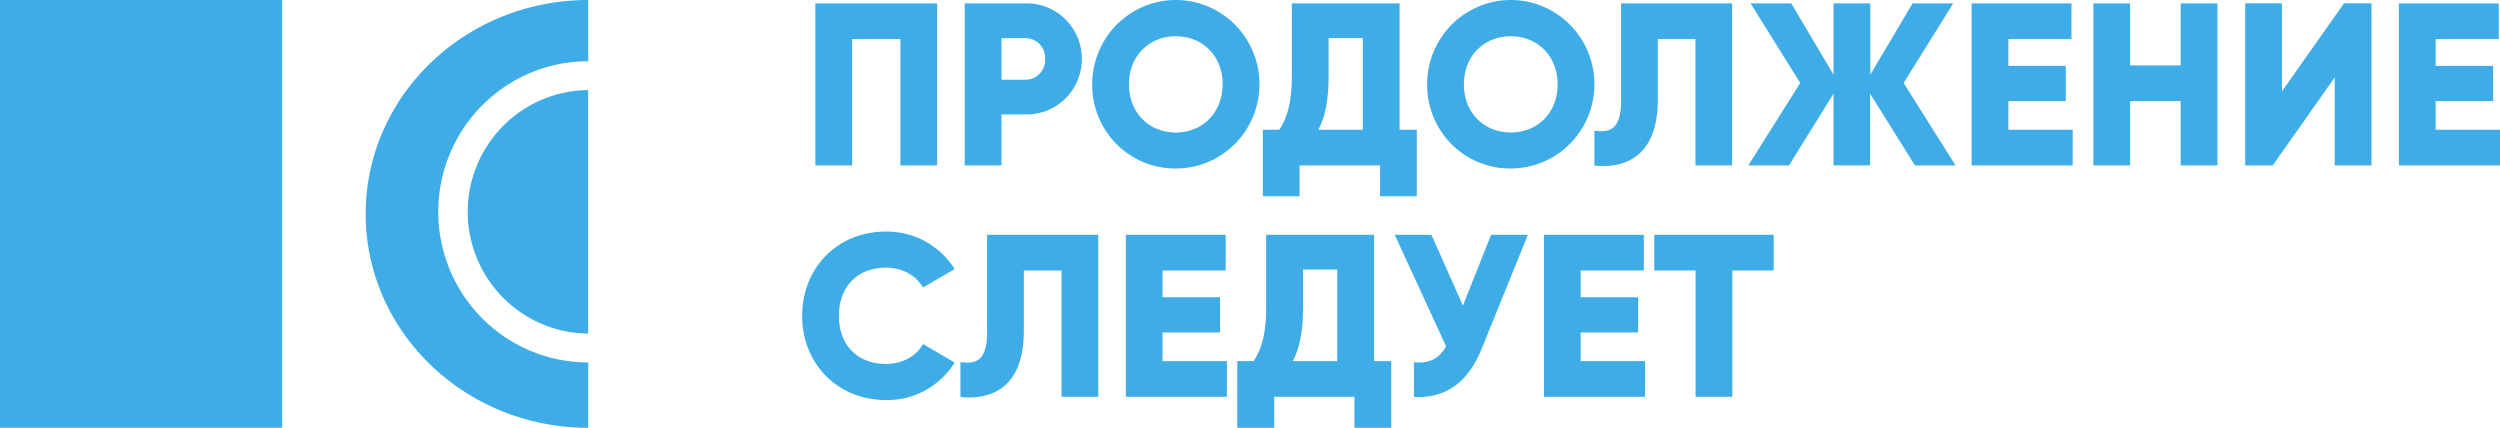
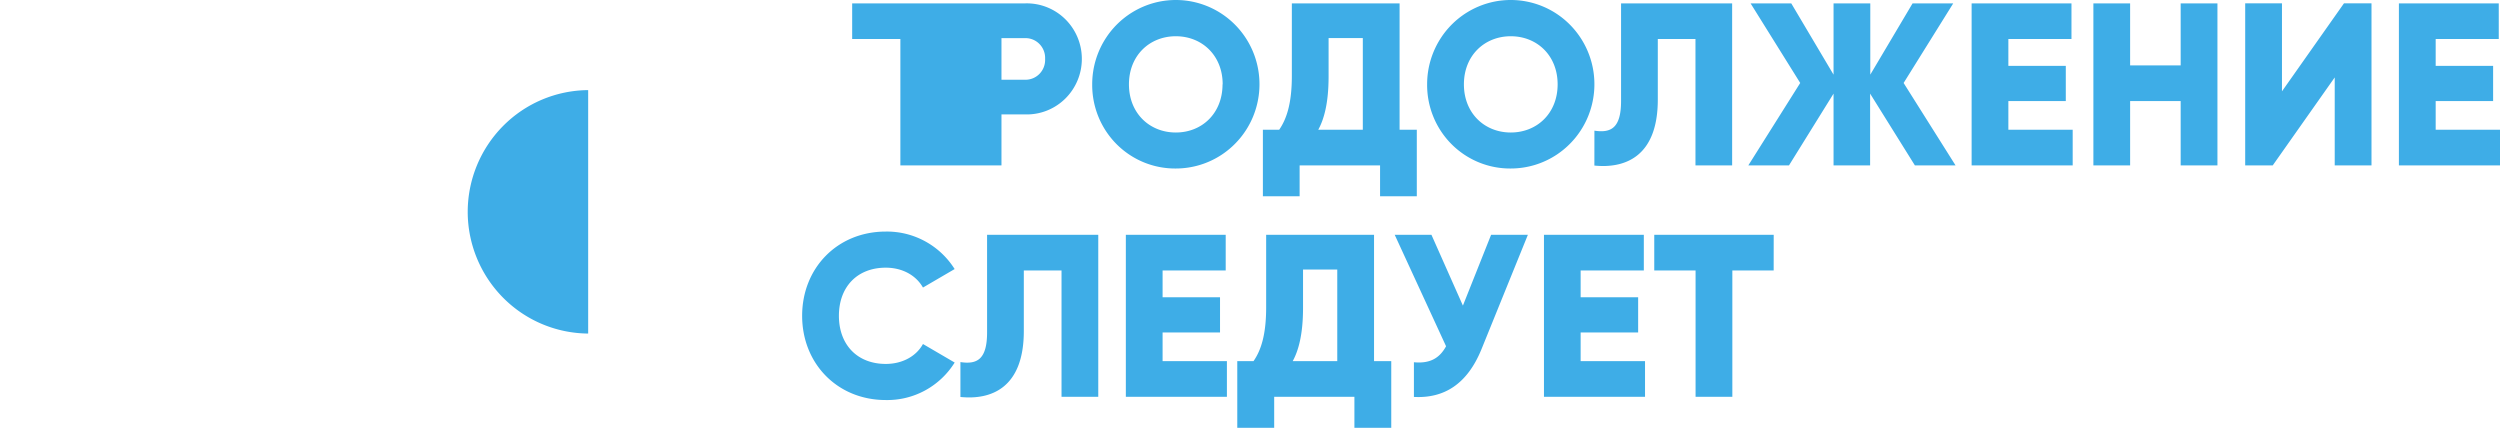
<svg xmlns="http://www.w3.org/2000/svg" width="374" height="64" viewBox="0 0 374 64" fill="none">
-   <path d="M42.21 0H0v63.994h42.21V0ZM54.704 32.003C54.704 49.675 69.61 64 88 64v-9.778a22.385 22.385 0 0 1-15.863-6.599 22.58 22.58 0 0 1-6.57-15.931 22.58 22.58 0 0 1 6.57-15.932A22.385 22.385 0 0 1 88 9.161V0C69.61 0 54.704 14.33 54.704 32.003Z" fill="#3EADE7" />
-   <path d="M69.97 31.69a18.273 18.273 0 0 0 5.277 12.83A18.116 18.116 0 0 0 87.99 49.9V13.48a18.116 18.116 0 0 0-12.742 5.38 18.272 18.272 0 0 0-5.277 12.83ZM140.193 24.741h-5.497V5.838h-7.211v18.903h-5.507V.504h18.215V24.74ZM161.843 8.816a8.343 8.343 0 0 1-2.475 5.934 8.24 8.24 0 0 1-2.734 1.788 8.188 8.188 0 0 1-3.208.58h-3.606v7.623h-5.501V.504h9.107a8.187 8.187 0 0 1 3.21.581 8.235 8.235 0 0 1 2.735 1.79 8.339 8.339 0 0 1 2.472 5.94Zm-5.496 0a2.976 2.976 0 0 0-.8-2.185 2.924 2.924 0 0 0-2.121-.928h-3.606v6.227h3.606a2.918 2.918 0 0 0 2.123-.926 2.976 2.976 0 0 0 .798-2.188ZM163.394 12.62a12.671 12.671 0 0 1 2.101-7.008 12.533 12.533 0 0 1 5.613-4.649 12.428 12.428 0 0 1 7.231-.722 12.482 12.482 0 0 1 6.411 3.447 12.63 12.63 0 0 1 3.427 6.454c.484 2.446.236 4.981-.711 7.285a12.588 12.588 0 0 1-4.611 5.658 12.446 12.446 0 0 1-6.954 2.123 12.32 12.32 0 0 1-4.801-.929 12.407 12.407 0 0 1-4.072-2.725 12.498 12.498 0 0 1-2.709-4.1 12.571 12.571 0 0 1-.925-4.835Zm19.518 0c0-4.323-3.091-7.198-7.011-7.198s-7.011 2.875-7.011 7.197c0 4.323 3.091 7.203 7.011 7.203s6.99-2.875 6.99-7.203h.021ZM211.954 19.407v9.953h-5.496V24.74h-12.034v4.619h-5.496v-9.953h2.442c1.097-1.593 1.89-3.912 1.89-8.032V.504h16.118v18.903h2.576Zm-8.077 0V5.698h-5.12v5.75c0 3.98-.686 6.402-1.546 7.96h6.666ZM213.499 12.62a12.67 12.67 0 0 1 2.101-7.007 12.535 12.535 0 0 1 5.613-4.65 12.426 12.426 0 0 1 7.23-.723 12.489 12.489 0 0 1 6.411 3.446 12.634 12.634 0 0 1 3.428 6.453c.484 2.446.237 4.98-.709 7.285a12.593 12.593 0 0 1-4.608 5.659 12.45 12.45 0 0 1-6.953 2.125 12.324 12.324 0 0 1-4.802-.929 12.4 12.4 0 0 1-4.073-2.725 12.499 12.499 0 0 1-2.71-4.099 12.575 12.575 0 0 1-.928-4.836Zm19.523 0c0-4.323-3.09-7.198-7.01-7.198-3.921 0-7.011 2.875-7.011 7.197 0 4.323 3.09 7.203 7.011 7.203 3.92 0 7.01-2.875 7.01-7.203ZM238.524 19.547c2.477.379 3.987-.384 3.987-4.431V.504h16.617V24.74h-5.486V5.838h-5.635v9.07c0 8.655-5.053 10.316-9.488 9.86l.005-5.22ZM286.466 24.741l-6.697-10.736v10.736h-5.47V14.005l-6.666 10.736h-6.083l7.762-12.329L261.889.505h6.084l6.326 10.663V.504h5.496v10.663L286.121.504h6.083l-7.423 11.909 7.768 12.328h-6.083ZM310.074 19.407v5.334h-15.119V.504h14.938v5.334h-9.442v4.016h8.592v5.262h-8.592v4.291h9.623ZM331.729.504V24.74h-5.501v-9.625h-7.562v9.625h-5.496V.504h5.496v9.278h7.562V.504h5.501ZM349.274 11.582l-9.272 13.16h-4.121V.503h5.502v13.159l9.272-13.16h4.121v24.238h-5.502V11.582ZM374 19.407v5.334h-15.124V.504h14.939v5.334h-9.437v4.016h8.592v5.262h-8.592v4.291H374ZM120 47.24c0-7.129 5.259-12.598 12.512-12.598 2.05-.03 4.074.47 5.877 1.452a12.027 12.027 0 0 1 4.426 4.157l-4.739 2.766c-1.062-1.868-3.127-2.973-5.564-2.973-4.265 0-7.011 2.87-7.011 7.197s2.746 7.202 7.011 7.202c2.437 0 4.533-1.105 5.564-2.979l4.744 2.771a11.941 11.941 0 0 1-4.419 4.17 11.83 11.83 0 0 1-5.884 1.44c-7.258 0-12.517-5.47-12.517-12.604ZM143.68 54.166c2.473.38 3.987-.384 3.987-4.431V35.123H164.3v24.238h-5.496V40.457h-5.641v9.07c0 8.656-5.048 10.316-9.483 9.86v-5.22ZM183.545 54.026v5.334h-15.119V35.124h14.939v5.334h-9.442v4.017h8.592v5.261h-8.592v4.291h9.622ZM208.132 54.026V64h-5.512V59.36h-12.002V64h-5.522v-9.974h2.431c1.102-1.593 1.89-3.912 1.89-8.032V35.123h16.139v18.903h2.576Zm-8.077 0V40.317h-5.121v5.75c0 3.98-.69 6.403-1.545 7.96h6.666ZM228.572 35.123l-6.944 17.123c-2.133 5.23-5.605 7.374-10.107 7.135v-5.189c2.509.239 3.884-.695 4.811-2.392l-7.685-16.677h5.496l4.708 10.596 4.219-10.596h5.502ZM246.096 54.026v5.334h-15.119V35.124h14.939v5.334h-9.453v4.017h8.603v5.261h-8.603v4.291h9.633ZM265.341 40.457h-6.182v18.904h-5.501V40.457h-6.181v-5.334h17.869l-.005 5.334Z" fill="#3EADE7" />
+   <path d="M69.97 31.69a18.273 18.273 0 0 0 5.277 12.83A18.116 18.116 0 0 0 87.99 49.9V13.48a18.116 18.116 0 0 0-12.742 5.38 18.272 18.272 0 0 0-5.277 12.83ZM140.193 24.741h-5.497V5.838h-7.211v18.903V.504h18.215V24.74ZM161.843 8.816a8.343 8.343 0 0 1-2.475 5.934 8.24 8.24 0 0 1-2.734 1.788 8.188 8.188 0 0 1-3.208.58h-3.606v7.623h-5.501V.504h9.107a8.187 8.187 0 0 1 3.21.581 8.235 8.235 0 0 1 2.735 1.79 8.339 8.339 0 0 1 2.472 5.94Zm-5.496 0a2.976 2.976 0 0 0-.8-2.185 2.924 2.924 0 0 0-2.121-.928h-3.606v6.227h3.606a2.918 2.918 0 0 0 2.123-.926 2.976 2.976 0 0 0 .798-2.188ZM163.394 12.62a12.671 12.671 0 0 1 2.101-7.008 12.533 12.533 0 0 1 5.613-4.649 12.428 12.428 0 0 1 7.231-.722 12.482 12.482 0 0 1 6.411 3.447 12.63 12.63 0 0 1 3.427 6.454c.484 2.446.236 4.981-.711 7.285a12.588 12.588 0 0 1-4.611 5.658 12.446 12.446 0 0 1-6.954 2.123 12.32 12.32 0 0 1-4.801-.929 12.407 12.407 0 0 1-4.072-2.725 12.498 12.498 0 0 1-2.709-4.1 12.571 12.571 0 0 1-.925-4.835Zm19.518 0c0-4.323-3.091-7.198-7.011-7.198s-7.011 2.875-7.011 7.197c0 4.323 3.091 7.203 7.011 7.203s6.99-2.875 6.99-7.203h.021ZM211.954 19.407v9.953h-5.496V24.74h-12.034v4.619h-5.496v-9.953h2.442c1.097-1.593 1.89-3.912 1.89-8.032V.504h16.118v18.903h2.576Zm-8.077 0V5.698h-5.12v5.75c0 3.98-.686 6.402-1.546 7.96h6.666ZM213.499 12.62a12.67 12.67 0 0 1 2.101-7.007 12.535 12.535 0 0 1 5.613-4.65 12.426 12.426 0 0 1 7.23-.723 12.489 12.489 0 0 1 6.411 3.446 12.634 12.634 0 0 1 3.428 6.453c.484 2.446.237 4.98-.709 7.285a12.593 12.593 0 0 1-4.608 5.659 12.45 12.45 0 0 1-6.953 2.125 12.324 12.324 0 0 1-4.802-.929 12.4 12.4 0 0 1-4.073-2.725 12.499 12.499 0 0 1-2.71-4.099 12.575 12.575 0 0 1-.928-4.836Zm19.523 0c0-4.323-3.09-7.198-7.01-7.198-3.921 0-7.011 2.875-7.011 7.197 0 4.323 3.09 7.203 7.011 7.203 3.92 0 7.01-2.875 7.01-7.203ZM238.524 19.547c2.477.379 3.987-.384 3.987-4.431V.504h16.617V24.74h-5.486V5.838h-5.635v9.07c0 8.655-5.053 10.316-9.488 9.86l.005-5.22ZM286.466 24.741l-6.697-10.736v10.736h-5.47V14.005l-6.666 10.736h-6.083l7.762-12.329L261.889.505h6.084l6.326 10.663V.504h5.496v10.663L286.121.504h6.083l-7.423 11.909 7.768 12.328h-6.083ZM310.074 19.407v5.334h-15.119V.504h14.938v5.334h-9.442v4.016h8.592v5.262h-8.592v4.291h9.623ZM331.729.504V24.74h-5.501v-9.625h-7.562v9.625h-5.496V.504h5.496v9.278h7.562V.504h5.501ZM349.274 11.582l-9.272 13.16h-4.121V.503h5.502v13.159l9.272-13.16h4.121v24.238h-5.502V11.582ZM374 19.407v5.334h-15.124V.504h14.939v5.334h-9.437v4.016h8.592v5.262h-8.592v4.291H374ZM120 47.24c0-7.129 5.259-12.598 12.512-12.598 2.05-.03 4.074.47 5.877 1.452a12.027 12.027 0 0 1 4.426 4.157l-4.739 2.766c-1.062-1.868-3.127-2.973-5.564-2.973-4.265 0-7.011 2.87-7.011 7.197s2.746 7.202 7.011 7.202c2.437 0 4.533-1.105 5.564-2.979l4.744 2.771a11.941 11.941 0 0 1-4.419 4.17 11.83 11.83 0 0 1-5.884 1.44c-7.258 0-12.517-5.47-12.517-12.604ZM143.68 54.166c2.473.38 3.987-.384 3.987-4.431V35.123H164.3v24.238h-5.496V40.457h-5.641v9.07c0 8.656-5.048 10.316-9.483 9.86v-5.22ZM183.545 54.026v5.334h-15.119V35.124h14.939v5.334h-9.442v4.017h8.592v5.261h-8.592v4.291h9.622ZM208.132 54.026V64h-5.512V59.36h-12.002V64h-5.522v-9.974h2.431c1.102-1.593 1.89-3.912 1.89-8.032V35.123h16.139v18.903h2.576Zm-8.077 0V40.317h-5.121v5.75c0 3.98-.69 6.403-1.545 7.96h6.666ZM228.572 35.123l-6.944 17.123c-2.133 5.23-5.605 7.374-10.107 7.135v-5.189c2.509.239 3.884-.695 4.811-2.392l-7.685-16.677h5.496l4.708 10.596 4.219-10.596h5.502ZM246.096 54.026v5.334h-15.119V35.124h14.939v5.334h-9.453v4.017h8.603v5.261h-8.603v4.291h9.633ZM265.341 40.457h-6.182v18.904h-5.501V40.457h-6.181v-5.334h17.869l-.005 5.334Z" fill="#3EADE7" />
</svg>